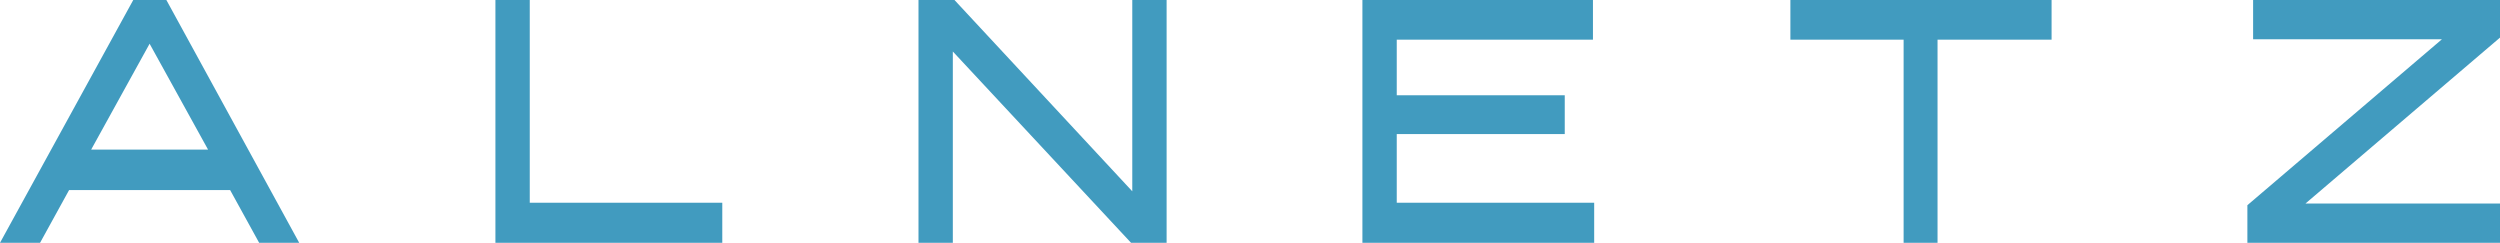
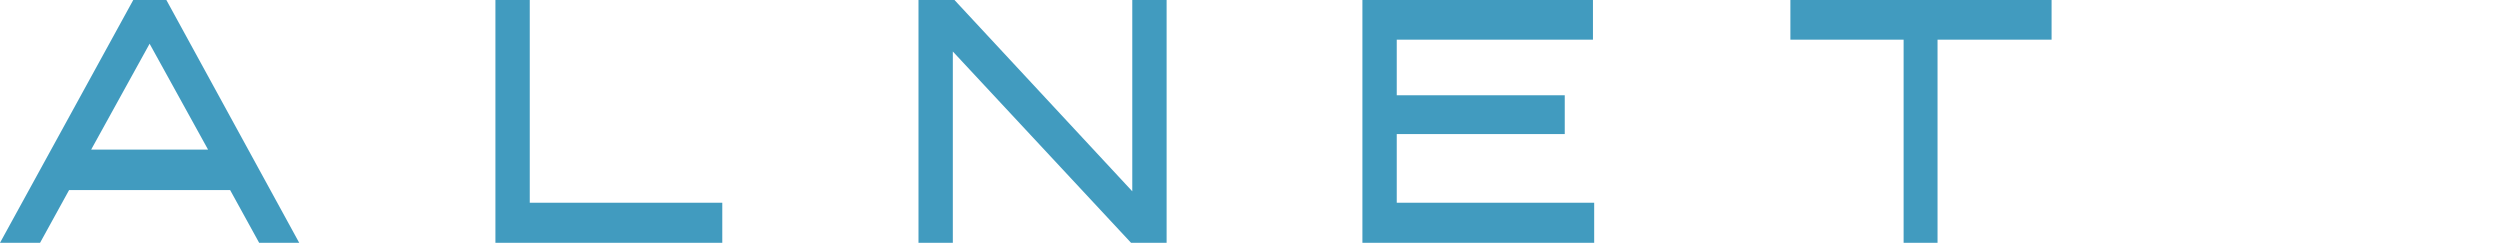
<svg xmlns="http://www.w3.org/2000/svg" version="1.1" id="レイヤー_1" x="0px" y="0px" width="611.6px" height="59.4px" viewBox="0 0 611.6 59.4" style="enable-background:new 0 0 611.6 59.4;" xml:space="preserve">
  <style type="text/css">
	.st0{fill:#419BBF;}
</style>
  <g>
    <path class="st0" d="M32.6,0L0,59.4h9.8l7.1-12.9h39.4l7.1,12.9h9.8L40.7,0H32.6z M50.9,36.6H22.3l14.3-25.9L50.9,36.6z" />
    <polygon class="st0" points="129.6,0 121.2,0 121.2,59.4 176.7,59.4 176.7,49.6 129.6,49.6  " />
    <polygon class="st0" points="277,46.8 233.5,0 224.7,0 224.7,59.4 233.1,59.4 233.1,12.6 276.7,59.4 285.4,59.4 285.4,0 277,0  " />
    <polygon class="st0" points="341.7,32.8 382.8,32.8 382.8,23.3 341.7,23.3 341.7,9.7 389.7,9.7 389.7,0 333.3,0 333.3,59.4    390,59.4 390,49.6 341.7,49.6  " />
    <polygon class="st0" points="438,9.7 465.7,9.7 465.7,59.4 474,59.4 474,9.7 501.9,9.7 501.9,0 438,0  " />
-     <polygon class="st0" points="611.6,0 551.2,0 551.2,9.6 597.4,9.6 549.8,50.2 549.8,59.4 611.6,59.4 611.6,49.8 564,49.8    611.6,9.2  " />
  </g>
</svg>